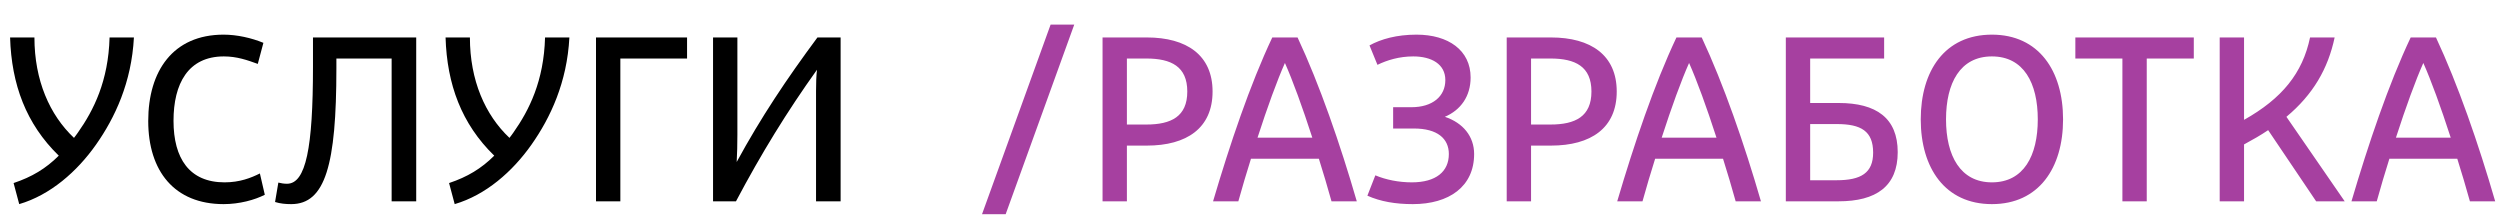
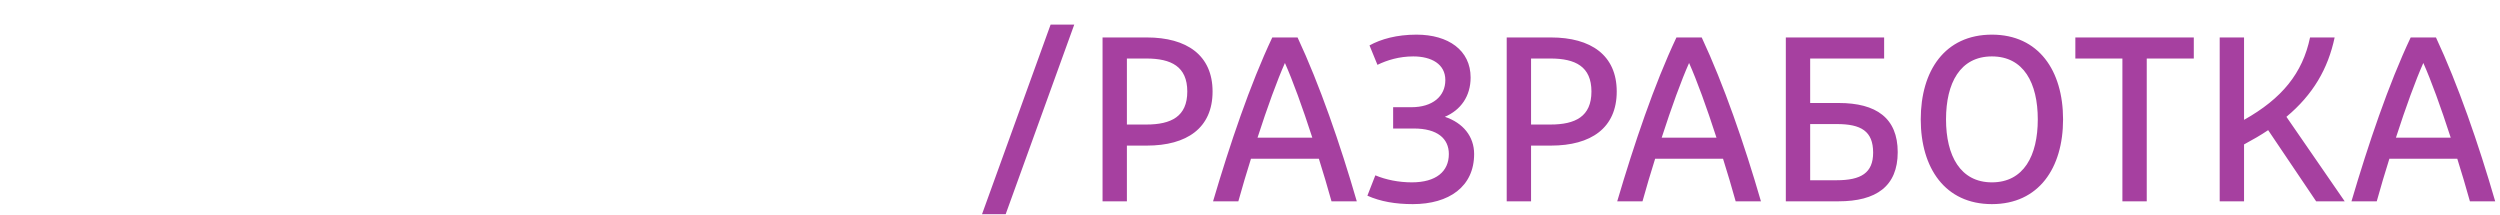
<svg xmlns="http://www.w3.org/2000/svg" width="534" height="46" viewBox="0 0 534 46" fill="none">
-   <path d="M23.404 8C23.154 17.3 20.004 23.55 16.654 28.3C16.354 28.7 16.104 29.1 15.804 29.45C10.604 24.55 7.354 17.15 7.354 8H2.154C2.454 18 5.554 26.45 12.554 33.25C9.804 36 6.804 37.8 2.904 39.1L4.104 43.6C10.754 41.65 16.454 36.65 20.504 30.9C24.554 25.15 28.104 17.6 28.604 8H23.404ZM31.662 25.85C31.662 36.55 37.262 43.6 47.762 43.6C51.162 43.6 54.412 42.7 56.562 41.6L55.512 37.05C53.612 38 51.212 38.95 47.962 38.95C40.462 38.95 37.062 33.85 37.062 25.8C37.062 17.9 40.162 12.05 47.812 12.05C50.612 12.05 52.862 12.85 55.062 13.65L56.262 9.15C53.712 8.1 50.612 7.4 47.762 7.4C36.962 7.4 31.662 15.15 31.662 25.85ZM88.903 8H66.853V14.25C66.853 31.55 65.353 39.25 61.303 39.25C60.653 39.25 60.053 39.15 59.453 39L58.753 43.15C59.903 43.5 61.003 43.6 62.203 43.6C69.503 43.6 71.853 35.15 71.853 14.6V12.5H83.653V43H88.903V8ZM116.422 8C116.172 17.3 113.022 23.55 109.672 28.3C109.372 28.7 109.122 29.1 108.822 29.45C103.622 24.55 100.372 17.15 100.372 8H95.172C95.472 18 98.572 26.45 105.572 33.25C102.822 36 99.822 37.8 95.922 39.1L97.122 43.6C103.772 41.65 109.472 36.65 113.522 30.9C117.572 25.15 121.122 17.6 121.622 8H116.422ZM146.756 8H127.306V43H132.506V12.5H146.756V8ZM157.506 28.8V8H152.306V43H157.206C162.606 32.8 168.106 23.85 174.506 14.9C174.356 16.2 174.306 17.75 174.306 19.45V43H179.556V8H174.606C168.006 16.9 162.556 25.05 157.356 34.6C157.456 32.8 157.506 30.8 157.506 28.8Z" fill="black" />
  <path d="M229.462 5.25H224.412L209.762 45.75H214.812L229.462 5.25ZM244.955 8H235.505V43H240.705V31.1H244.955C253.505 31.1 259.005 27.35 259.005 19.55C259.005 11.8 253.505 8 244.955 8ZM244.855 26.6H240.705V12.5H244.855C250.155 12.5 253.605 14.2 253.605 19.55C253.605 24.9 250.155 26.6 244.855 26.6ZM284.409 43H289.809C286.259 30.75 281.859 18.05 277.159 8H271.759C267.009 18.05 262.709 30.8 259.109 43H264.509C265.359 39.95 266.259 36.9 267.209 33.9H281.709C282.659 36.9 283.559 39.95 284.409 43ZM268.609 29.4C270.709 22.9 272.809 17.15 274.459 13.45C276.109 17.15 278.209 22.9 280.309 29.4H268.609ZM292.074 41.8C294.874 43.05 298.074 43.6 301.774 43.6C309.524 43.6 314.874 39.85 314.874 32.9C314.874 29.15 312.524 26.25 308.624 24.95C312.024 23.5 314.124 20.55 314.124 16.55C314.124 10.75 309.374 7.4 302.574 7.4C298.324 7.4 294.974 8.35 292.524 9.7L294.224 13.85C296.274 12.85 298.874 12.05 301.874 12.05C305.774 12.05 308.724 13.7 308.724 17.1C308.724 20.6 305.974 22.9 301.474 22.9H297.574V27.45H302.024C307.024 27.45 309.474 29.6 309.474 32.9C309.474 36.65 306.724 38.95 301.574 38.95C298.774 38.95 296.024 38.4 293.774 37.45L292.074 41.8ZM331.283 8H321.833V43H327.033V31.1H331.283C339.833 31.1 345.333 27.35 345.333 19.55C345.333 11.8 339.833 8 331.283 8ZM331.183 26.6H327.033V12.5H331.183C336.483 12.5 339.933 14.2 339.933 19.55C339.933 24.9 336.483 26.6 331.183 26.6ZM370.738 43H376.138C372.588 30.75 368.188 18.05 363.488 8H358.088C353.338 18.05 349.038 30.8 345.438 43H350.838C351.688 39.95 352.588 36.9 353.538 33.9H368.038C368.988 36.9 369.888 39.95 370.738 43ZM354.938 29.4C357.038 22.9 359.137 17.15 360.788 13.45C362.438 17.15 364.538 22.9 366.638 29.4H354.938ZM402.452 12.5V8H381.452V43H392.702C400.752 43 405.352 39.8 405.352 32.5C405.352 25.2 400.752 22 392.752 22H386.652V12.5H402.452ZM386.652 38.5V26.5H392.352C397.502 26.5 400.102 28 400.102 32.6C400.102 36.95 397.502 38.5 392.302 38.5H386.652ZM425.471 43.6C435.471 43.6 440.671 35.9 440.671 25.5C440.671 15.1 435.471 7.4 425.471 7.4C415.421 7.4 410.271 15.1 410.271 25.5C410.271 35.9 415.471 43.6 425.471 43.6ZM425.471 38.95C418.721 38.95 415.671 33.25 415.671 25.5C415.671 17.75 418.671 12.05 425.471 12.05C432.271 12.05 435.271 17.75 435.271 25.5C435.271 33.25 432.271 38.95 425.471 38.95ZM468.595 8H443.295V12.5H453.345V43H458.545V12.5H468.595V8ZM494.728 43H500.828L488.378 24.95C494.078 20.2 497.278 14.65 498.678 8H493.428C491.828 15.65 487.428 21.05 479.328 25.6V8H474.128V43H479.328V30.85C481.178 29.85 482.928 28.85 484.478 27.8L494.728 43ZM527.573 43H532.973C529.423 30.75 525.023 18.05 520.323 8H514.923C510.173 18.05 505.873 30.8 502.273 43H507.673C508.523 39.95 509.423 36.9 510.373 33.9H524.873C525.823 36.9 526.723 39.95 527.573 43ZM511.773 29.4C513.873 22.9 515.973 17.15 517.623 13.45C519.273 17.15 521.373 22.9 523.473 29.4H511.773Z" fill="#A640A0" />
</svg>